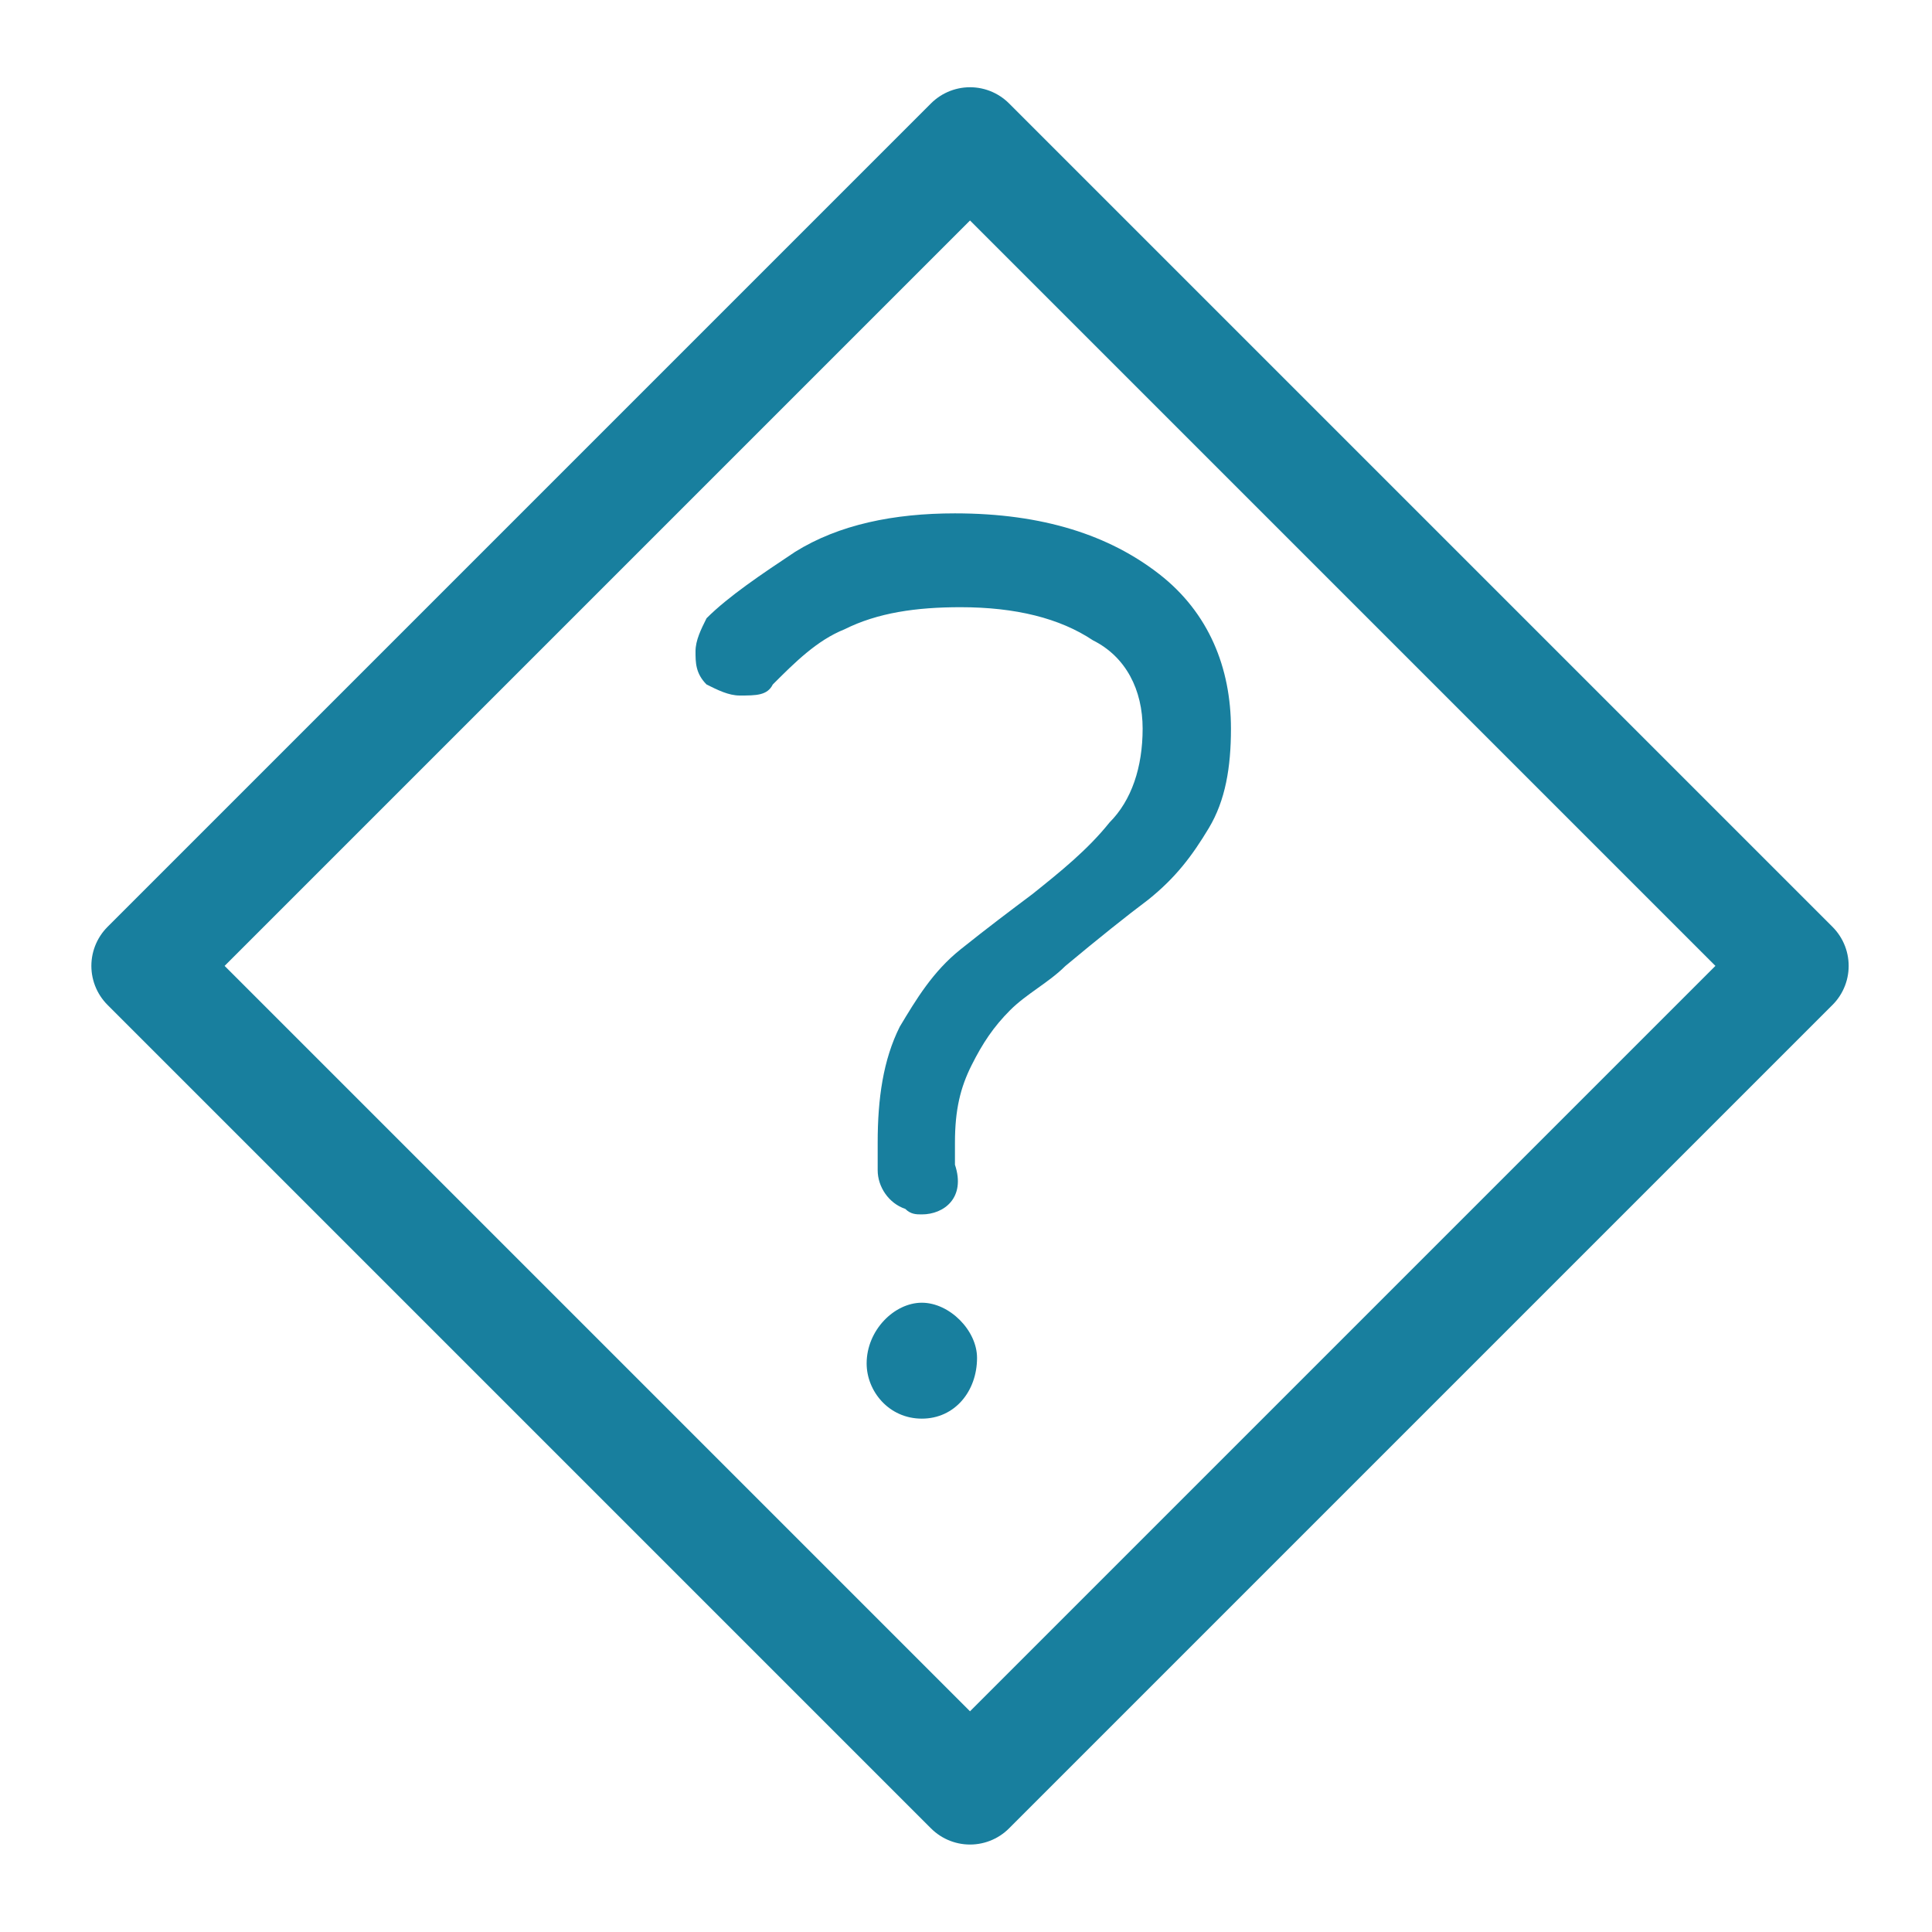
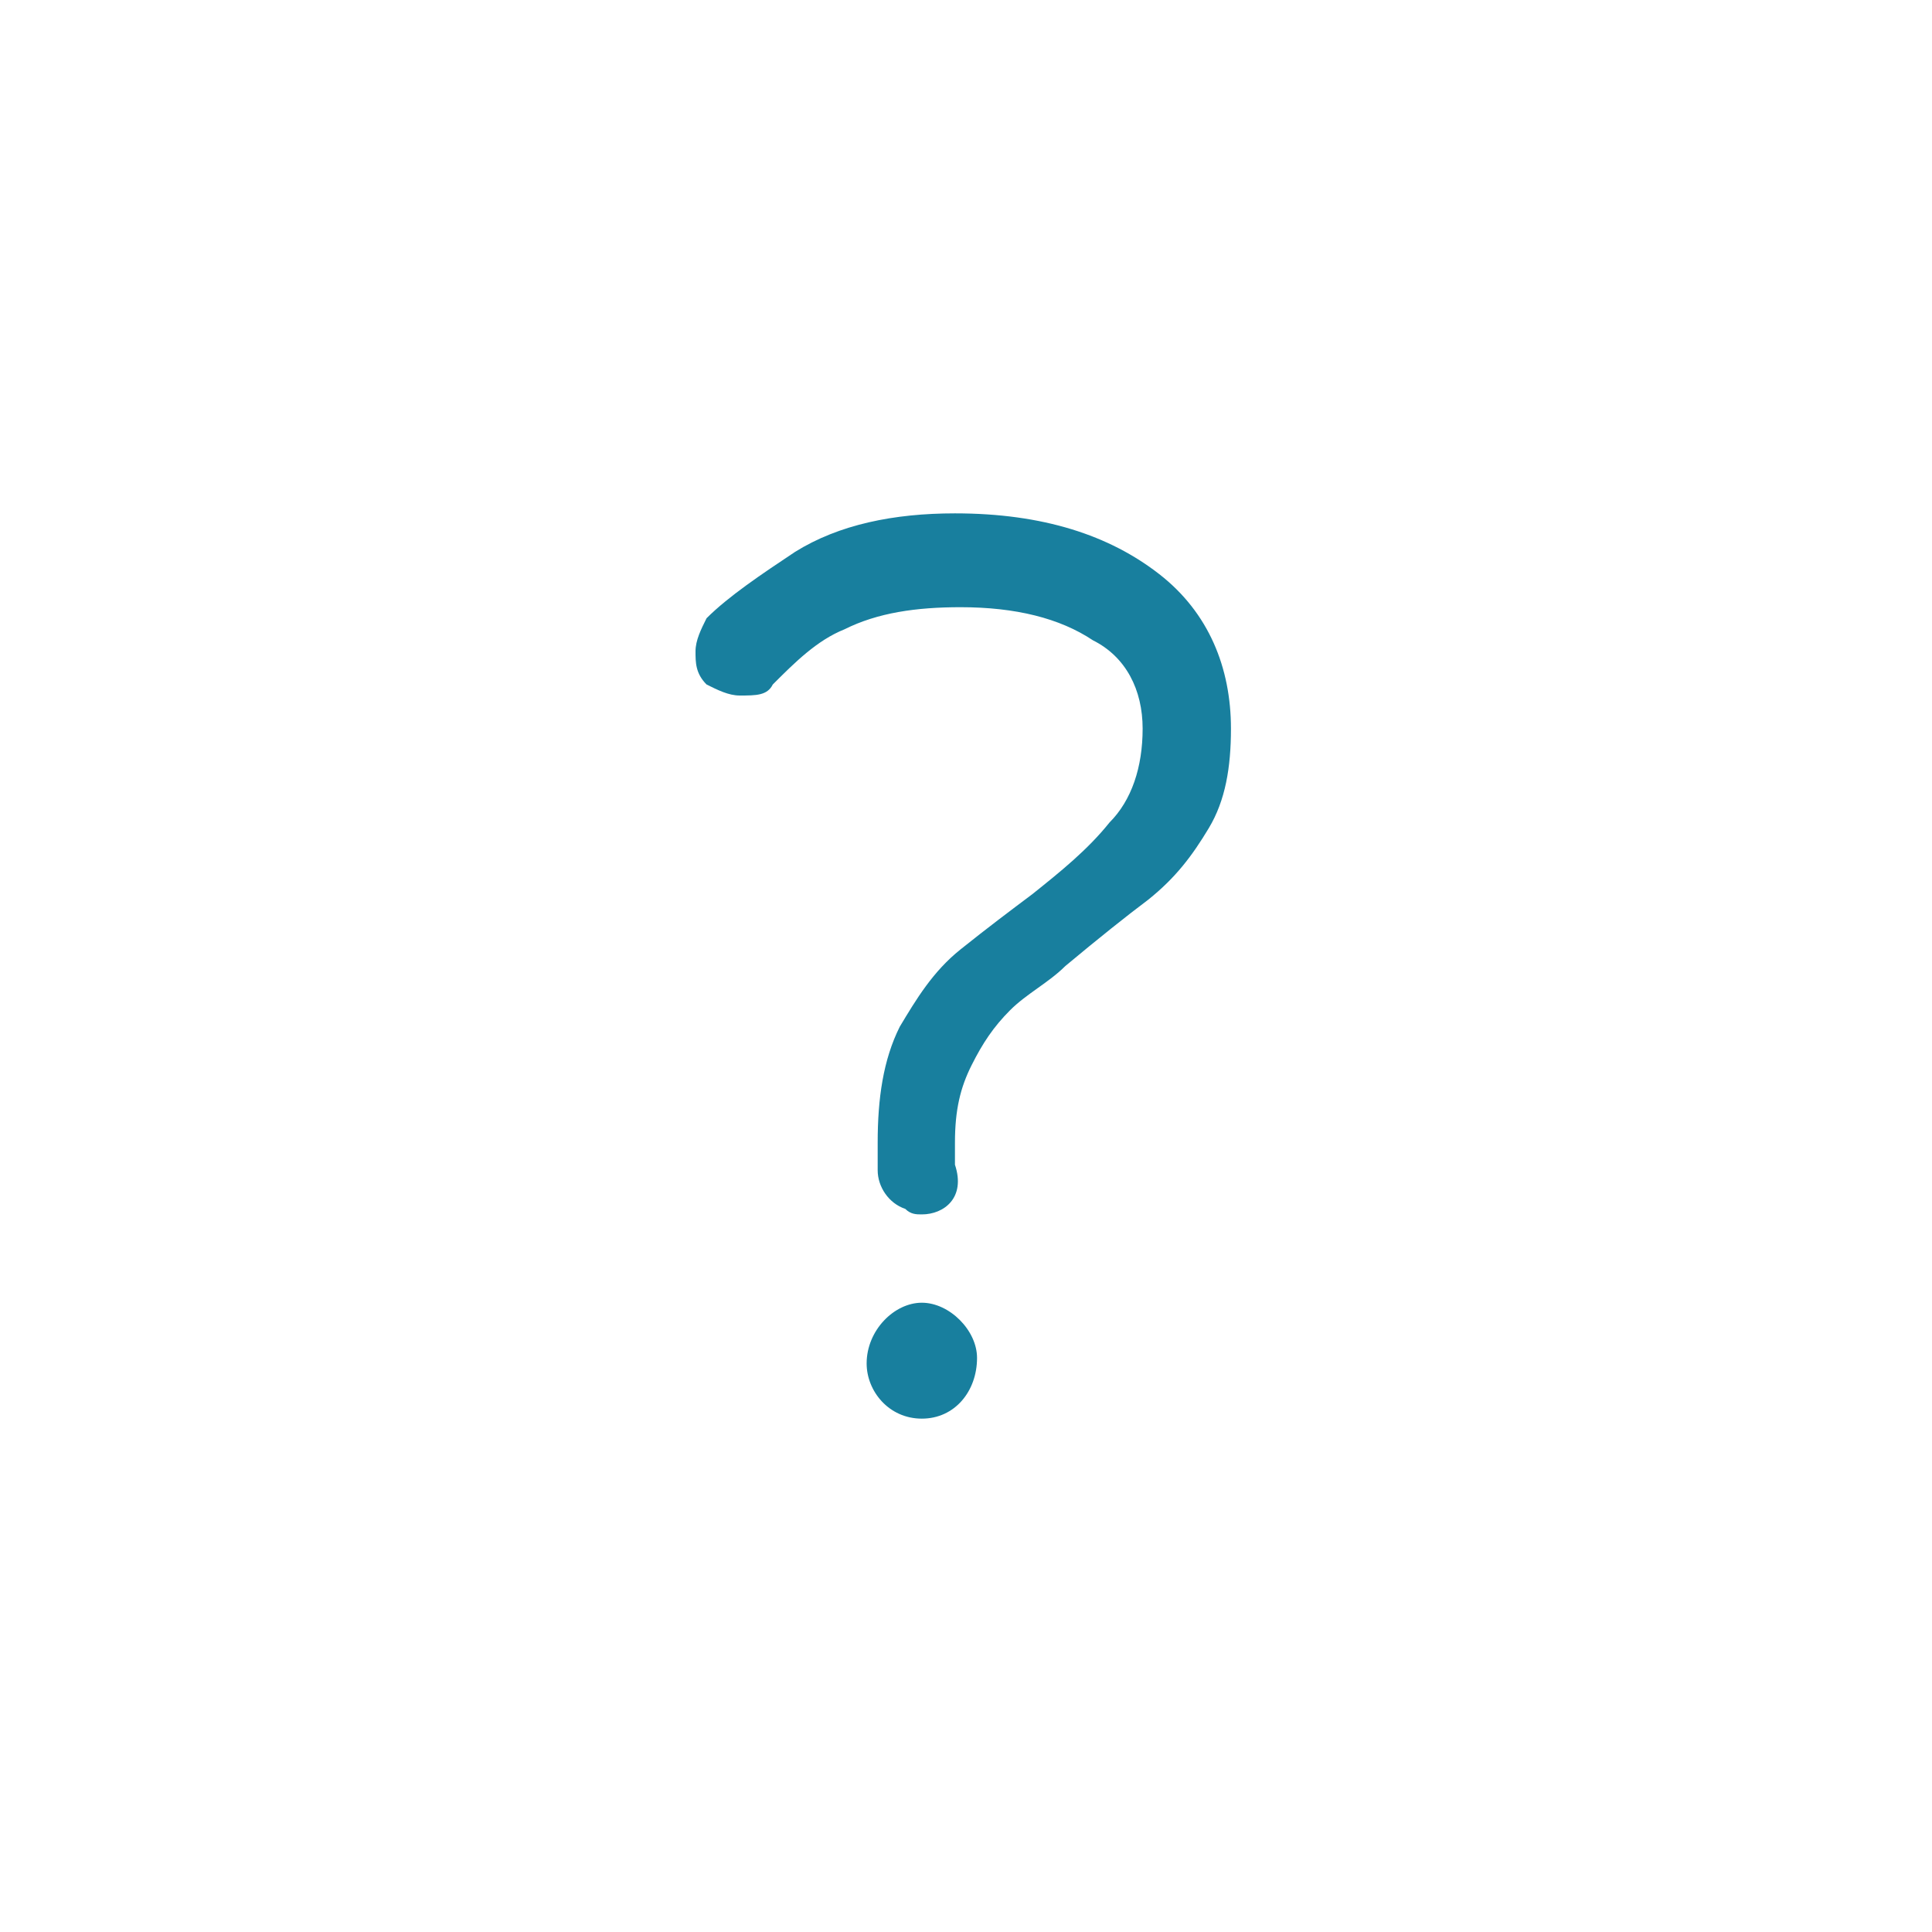
<svg xmlns="http://www.w3.org/2000/svg" version="1.1" id="ICONS" x="0px" y="0px" viewBox="0 0 35 35" style="enable-background:new 0 0 35 35;" xml:space="preserve">
  <style type="text/css">
	.st0{fill:none;stroke:#187F9E;stroke-width:2;stroke-linecap:round;stroke-linejoin:round;}
	.st1{fill:#187F9E;}
</style>
-   <rect x="7" y="7" transform="matrix(0.707 -0.707 0.707 0.707 -7.243 17.498)" class="st0" width="21.1" height="21.1" />
-   <path class="st1" d="M16.5,21.7c-0.2-0.1-0.3-0.3-0.3-0.5v-0.5c0-0.8,0.1-1.4,0.4-1.9s0.6-0.9,1-1.3c0.4-0.4,0.8-0.7,1.3-1  c0.5-0.4,1-0.8,1.5-1.3s0.6-1.1,0.6-1.9s-0.3-1.4-1-1.9s-1.5-0.7-2.5-0.7c-0.9,0-1.6,0.1-2.2,0.5c-0.5,0.2-1,0.6-1.4,1  c-0.2,0.2-0.5,0.2-0.7,0l0,0c-0.2-0.2-0.2-0.5,0-0.7c0.4-0.4,0.9-0.8,1.5-1.1c0.8-0.4,1.7-0.7,2.8-0.7c1.5,0,2.7,0.4,3.5,1  s1.2,1.6,1.2,2.6c0,0.6-0.1,1.2-0.4,1.6s-0.6,0.9-1,1.2s-0.9,0.8-1.5,1.2c-0.4,0.3-0.7,0.5-1,0.9s-0.6,0.7-0.8,1.1s-0.3,0.9-0.3,1.5  v0.4C17.2,21.6,16.8,21.8,16.5,21.7L16.5,21.7L16.5,21.7z M16,24.6L16,24.6c0-0.4,0.3-0.8,0.7-0.8l0,0c0.4,0,0.7,0.3,0.7,0.7v0  c0,0.4-0.3,0.7-0.7,0.7l0,0C16.3,25.4,16,25.1,16,24.6z" />
  <path class="st1" d="M16.7,25.7c-0.6,0-1-0.5-1-1c0-0.6,0.5-1.1,1-1.1s1,0.5,1,1C17.7,25.2,17.3,25.7,16.7,25.7z M16.7,22  c-0.1,0-0.2,0-0.3-0.1l0,0c-0.3-0.1-0.5-0.4-0.5-0.7v-0.5c0-0.8,0.1-1.5,0.4-2.1c0.3-0.5,0.6-1,1.1-1.4c0.5-0.4,0.9-0.7,1.3-1  c0.5-0.4,1-0.8,1.4-1.3c0.4-0.4,0.6-1,0.6-1.7c0-0.7-0.3-1.3-0.9-1.6c-0.6-0.4-1.4-0.6-2.4-0.6c-0.8,0-1.5,0.1-2.1,0.4  c-0.5,0.2-0.9,0.6-1.3,1c-0.1,0.2-0.3,0.2-0.6,0.2c-0.2,0-0.4-0.1-0.6-0.2c-0.2-0.2-0.2-0.4-0.2-0.6c0-0.2,0.1-0.4,0.2-0.6  c0.4-0.4,1-0.8,1.6-1.2c0.8-0.5,1.8-0.7,2.9-0.7c1.6,0,2.8,0.4,3.7,1.1c0.9,0.7,1.3,1.7,1.3,2.8c0,0.7-0.1,1.3-0.4,1.8  c-0.3,0.5-0.6,0.9-1.1,1.3c-0.4,0.3-0.9,0.7-1.5,1.2c-0.3,0.3-0.7,0.5-1,0.8c-0.3,0.3-0.5,0.6-0.7,1c-0.2,0.4-0.3,0.8-0.3,1.4v0.4  C17.5,21.7,17.1,22,16.7,22z" />
</svg>